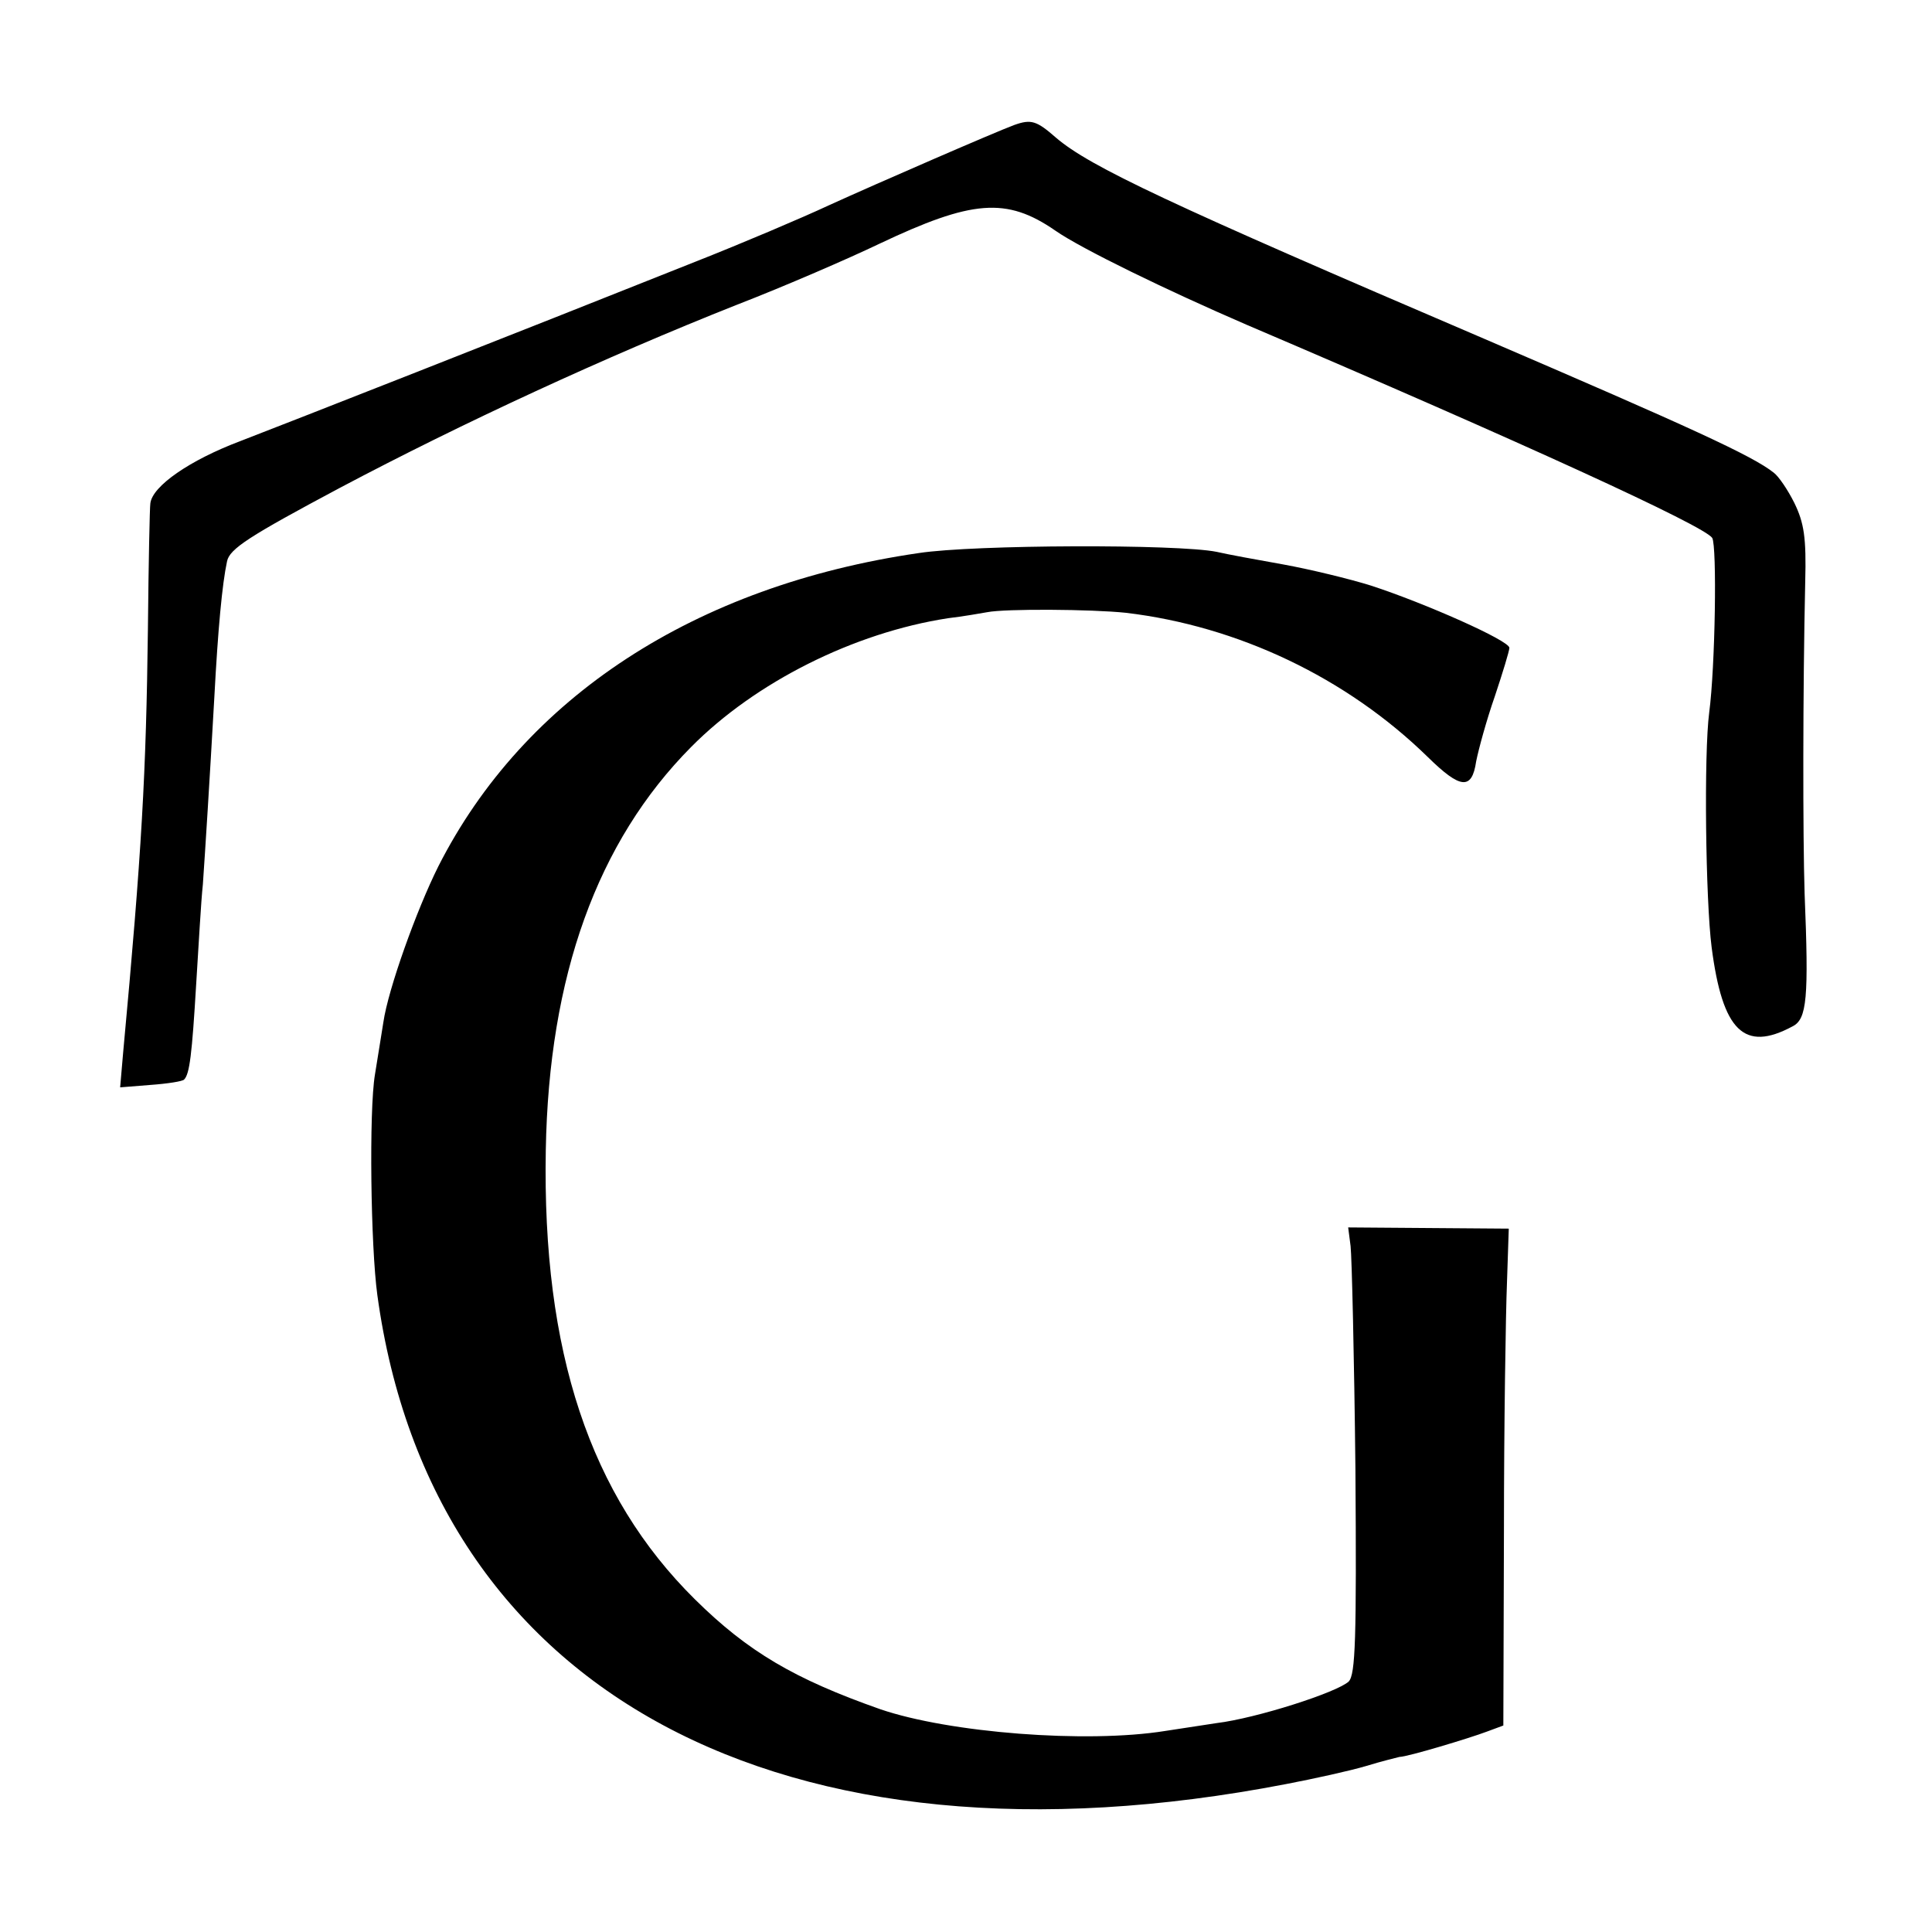
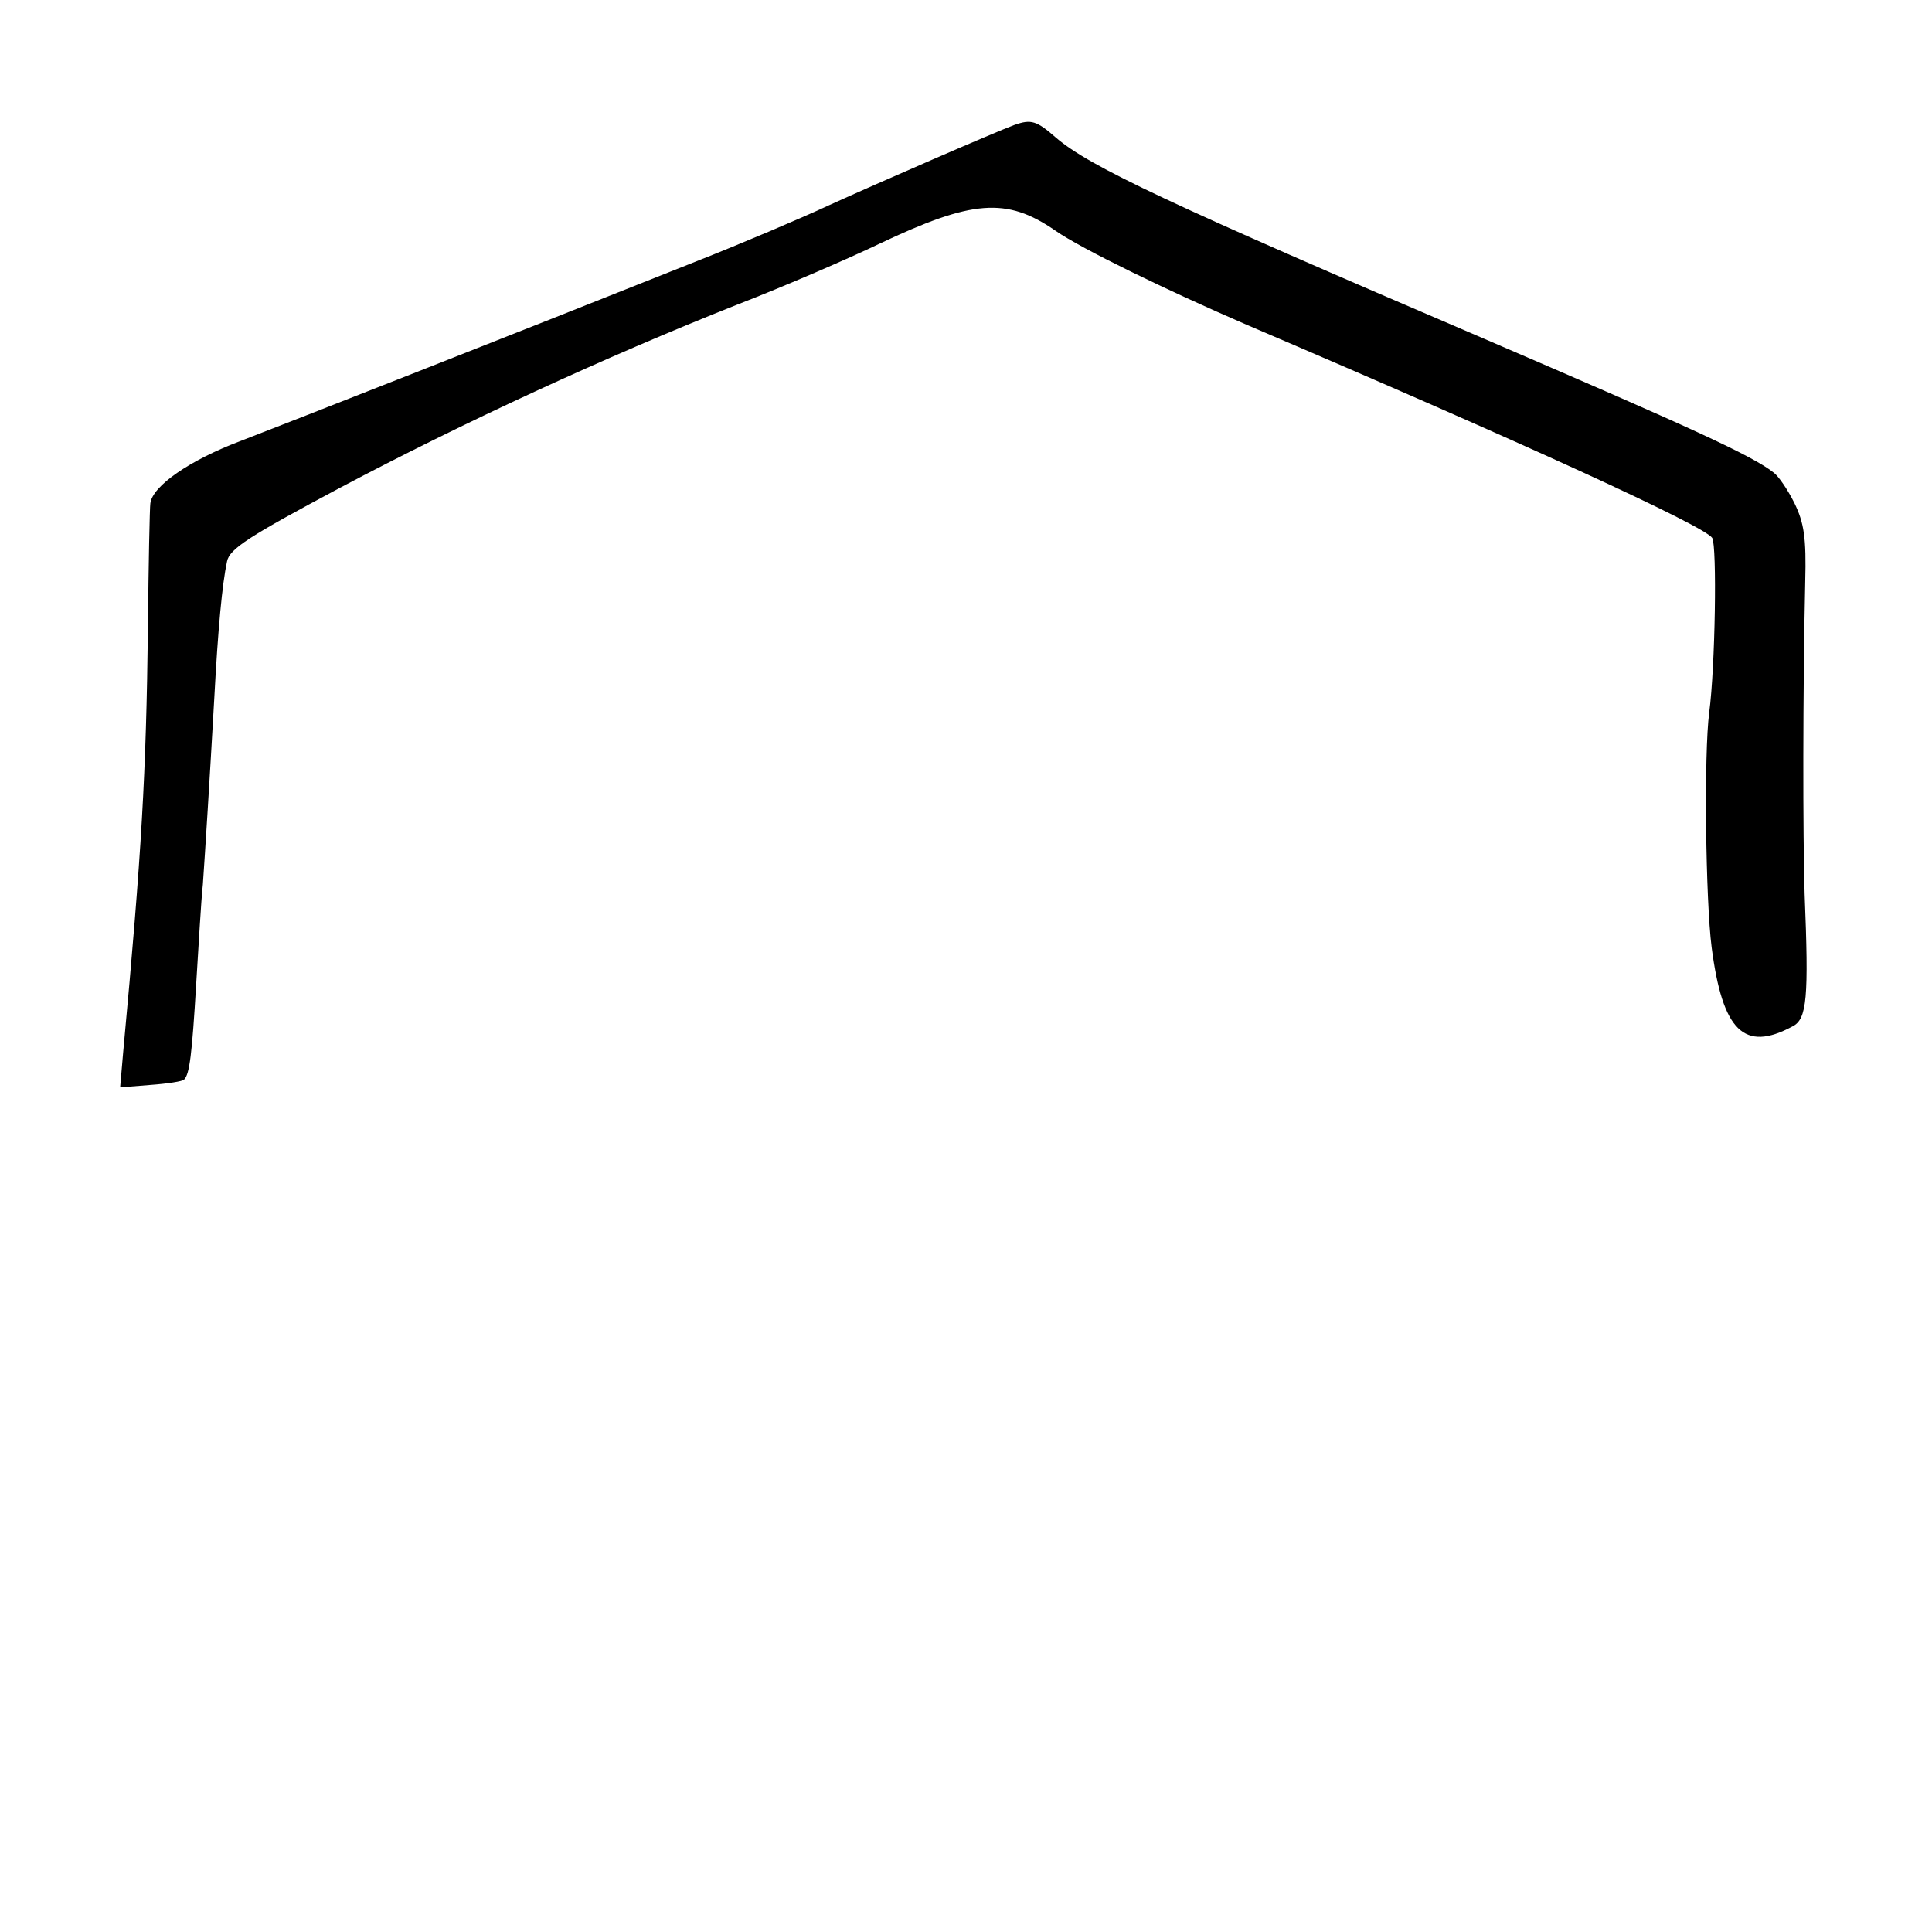
<svg xmlns="http://www.w3.org/2000/svg" version="1.0" width="320pt" height="320pt" viewBox="0 0 320 320" preserveAspectRatio="xMidYMid meet">
  <g transform="translate(0,320) scale(0.1,-0.1)" fill="#000000" stroke="none">
    <path d="M1680 2993 c-30 -11 -228 -97 -307 -133 -45 -21 -144 -63 -220 -93 -306 -122 -673 -266 -756 -298 -82 -31 -145 -74 -148 -103 -1 -6 -3 -99 -4 -207 -3 -240 -10 -368 -41 -702 l-5 -58 50 4 c28 2 54 6 56 9 9 9 13 41 20 159 4 63 8 137 11 164 4 58 11 168 19 310 6 113 13 188 21 225 4 21 37 42 187 122 204 108 440 217 657 303 80 31 186 77 236 101 154 73 211 78 292 22 43 -30 185 -99 317 -156 459 -196 758 -333 771 -353 8 -14 5 -213 -5 -289 -9 -68 -6 -311 4 -389 18 -139 54 -174 134 -131 24 12 27 47 20 220 -3 94 -3 338 1 516 2 74 -2 98 -18 131 -11 22 -26 44 -34 50 -35 28 -138 75 -480 222 -521 223 -653 285 -709 333 -32 28 -41 31 -69 21z" />
-     <path d="M1522 2284 c-371 -54 -654 -239 -796 -519 -36 -72 -83 -203 -91 -258 -3 -18 -9 -57 -14 -87 -10 -60 -7 -285 4 -365 90 -659 671 -971 1505 -810 47 9 106 22 133 30 26 8 51 14 55 15 13 0 116 31 145 42 l27 10 1 322 c0 176 3 362 5 411 l3 90 -133 1 -133 1 4 -31 c2 -17 6 -183 8 -369 2 -283 0 -340 -11 -352 -19 -18 -153 -61 -219 -69 -27 -4 -66 -10 -85 -13 -131 -21 -358 -3 -472 36 -142 50 -219 95 -307 182 -174 172 -253 410 -247 744 5 288 85 511 241 668 106 107 269 189 425 213 25 3 54 8 65 10 30 6 173 5 230 -1 185 -22 365 -107 500 -239 54 -53 73 -55 80 -7 4 20 17 68 31 108 13 39 24 75 24 80 0 12 -140 74 -229 103 -35 11 -101 27 -145 35 -45 8 -94 17 -111 21 -65 13 -401 12 -493 -2z" />
  </g>
</svg>